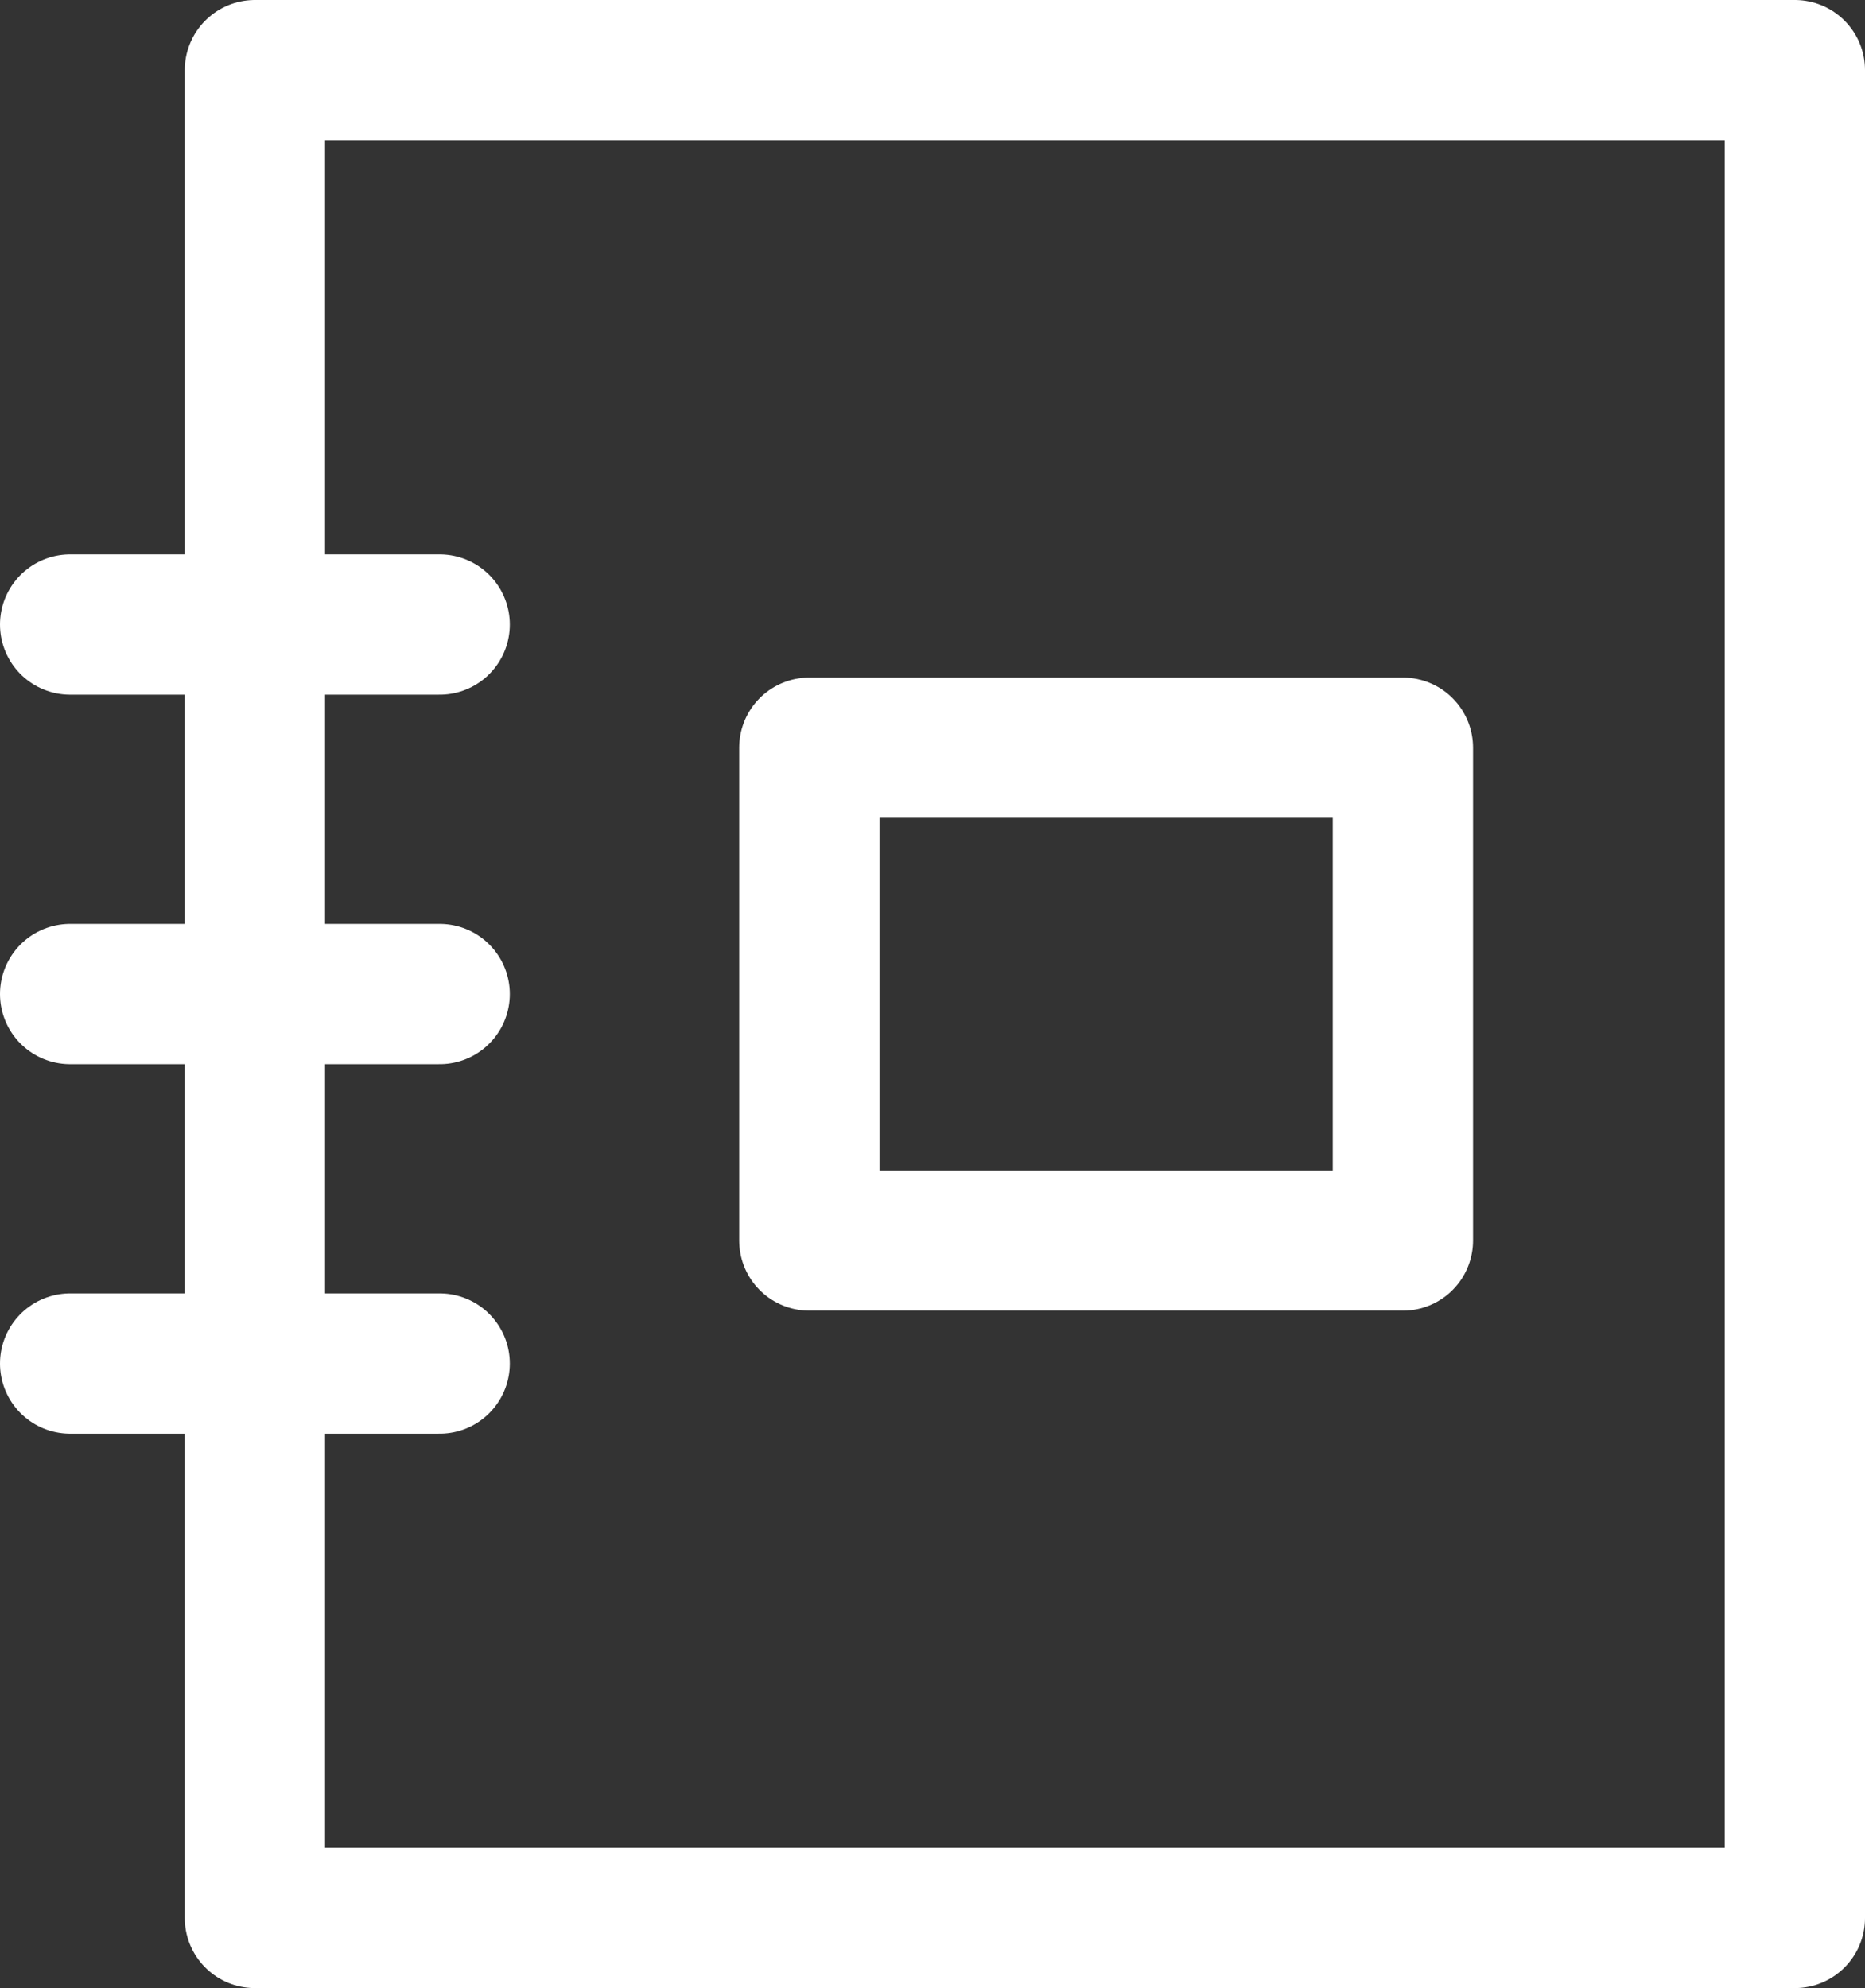
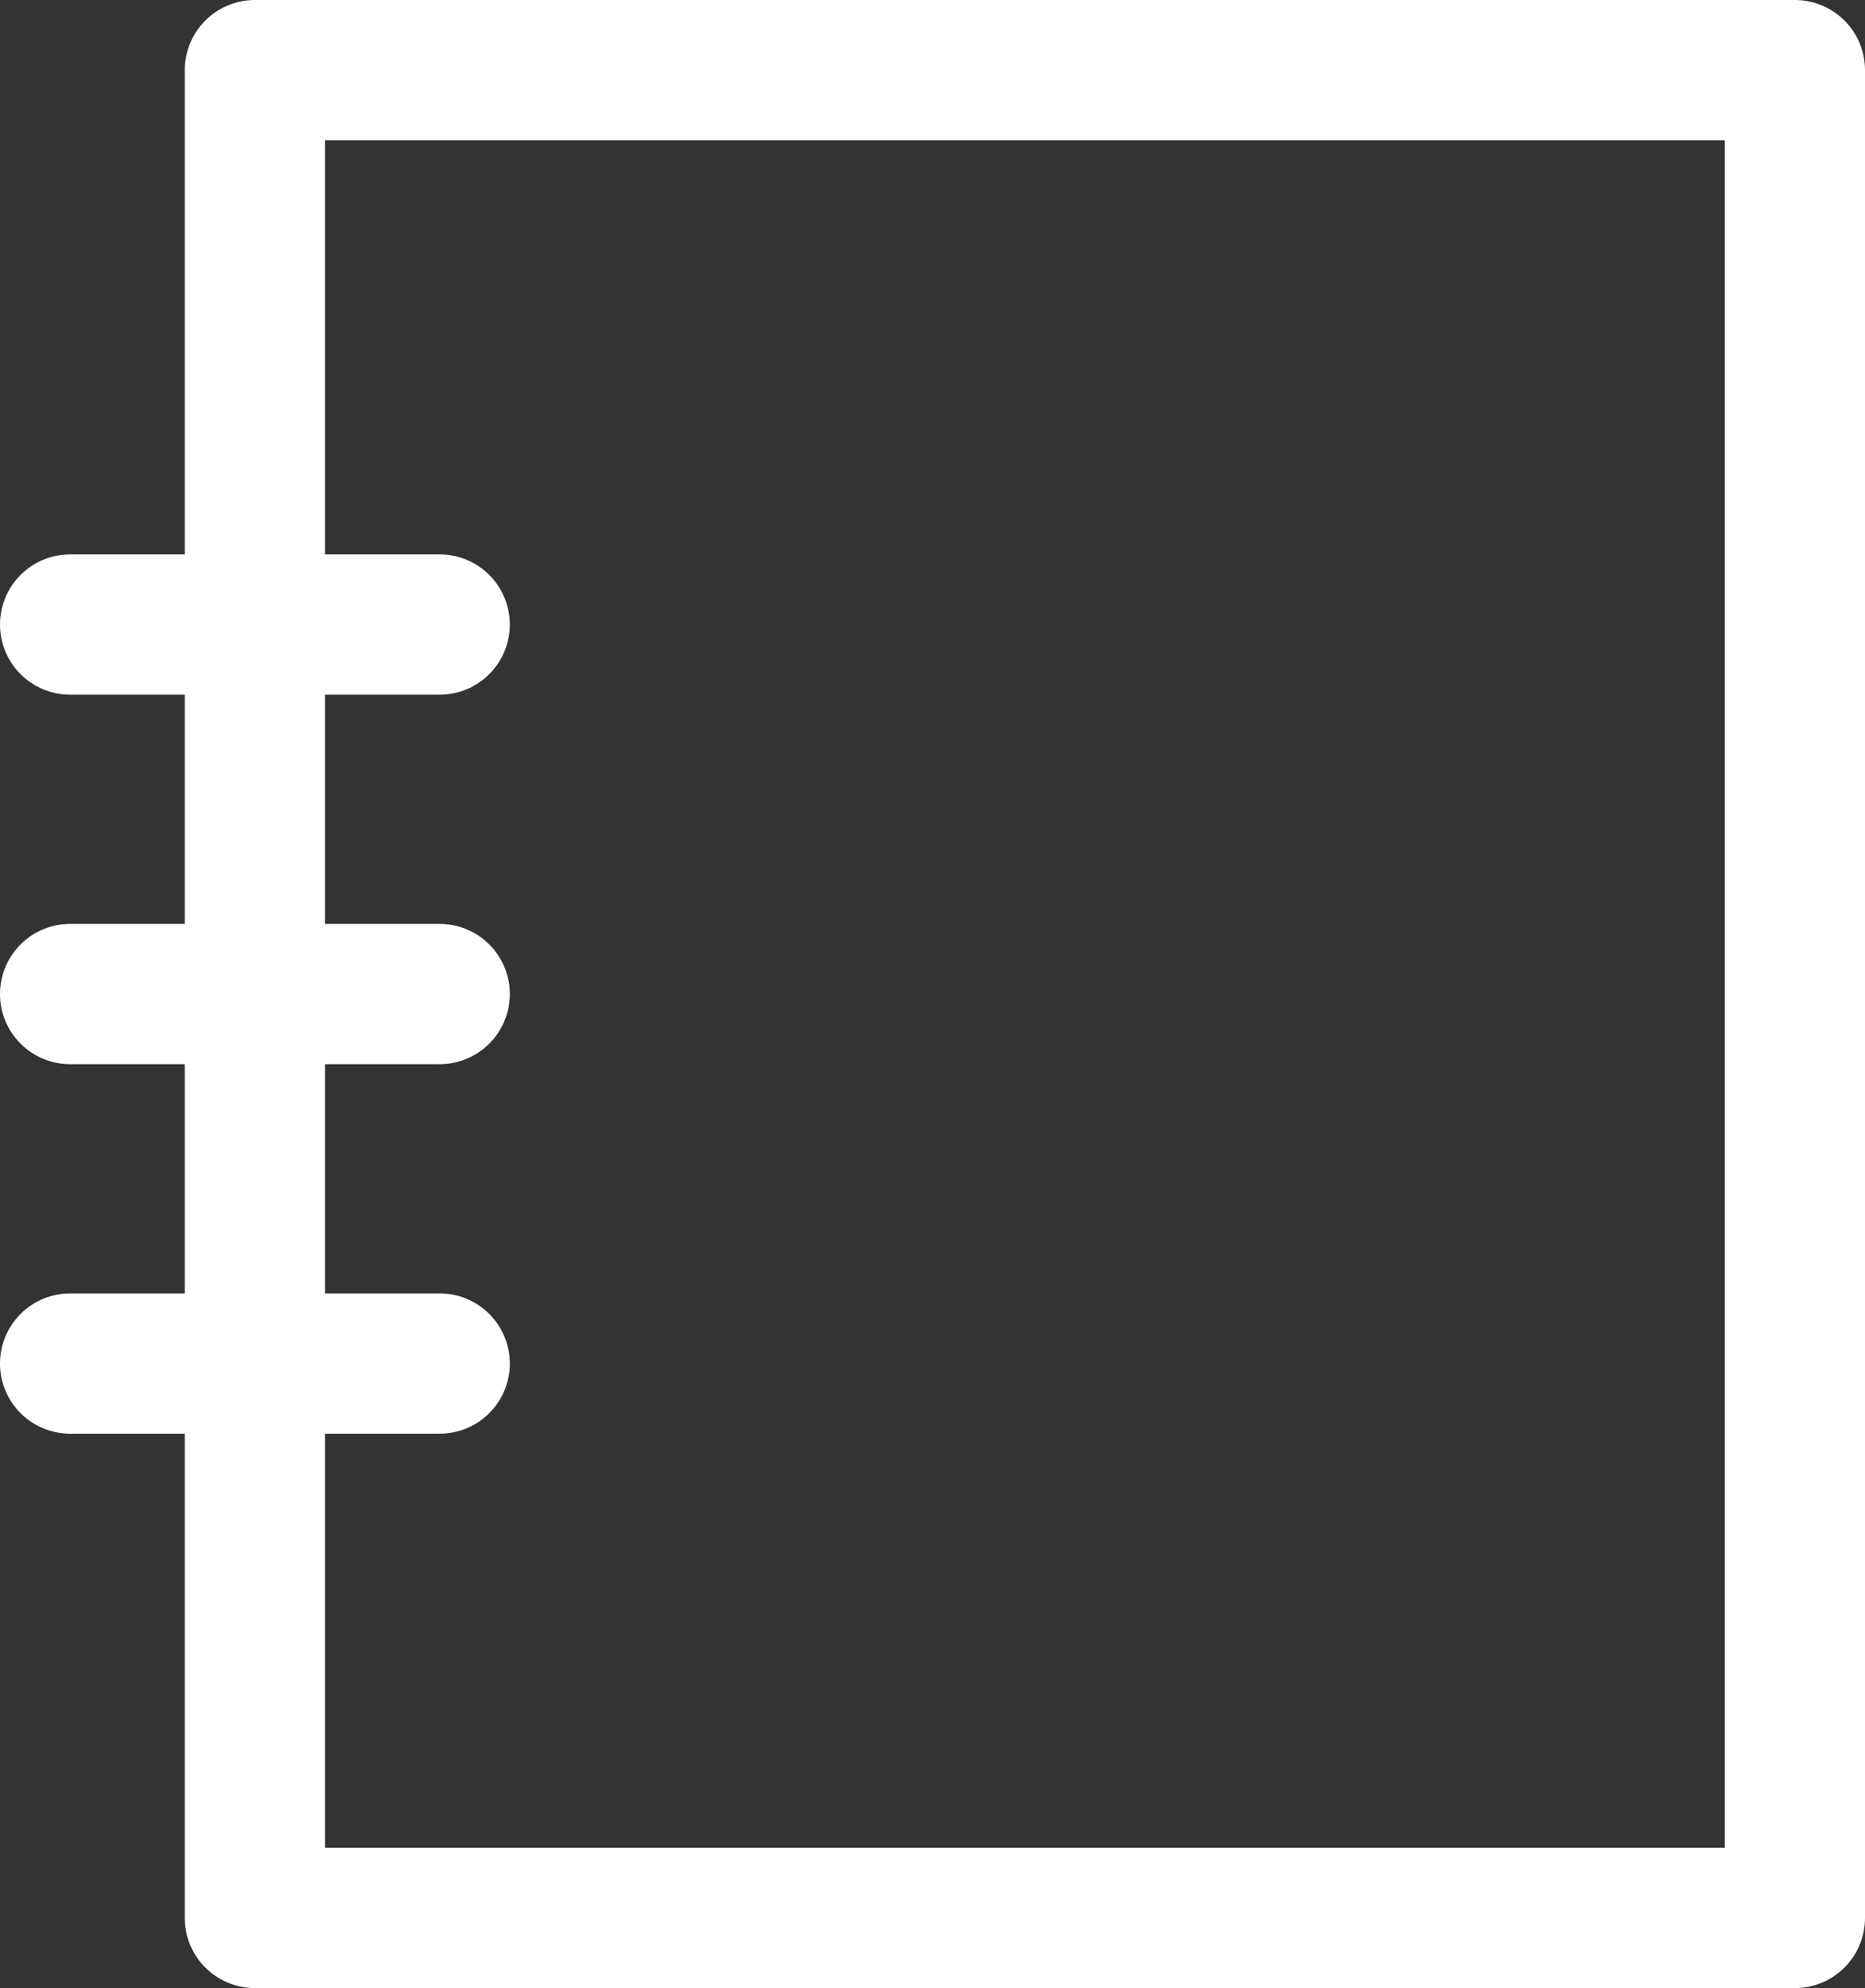
<svg xmlns="http://www.w3.org/2000/svg" width="13.294" height="14.172" viewBox="0 0 13.294 14.172">
  <rect x="0" y="0" width="13.294" height="14.172" fill="#333333" stroke="none" />
  <defs>
    <style>.a{fill:none;stroke:#fff;stroke-linecap:round;stroke-linejoin:round;stroke-miterlimit:10;}</style>
  </defs>
  <g transform="translate(-1.5 -0.5)">
    <path class="a" d="M5,1H15.977V14.172H5Z" transform="translate(-1.683)" />
-     <path class="a" d="M14,12h4.231v3.513H14Z" transform="translate(-6.731 -6.17)" />
    <path class="a" d="M4.634,10H2m2.634,2.634H2m2.634,2.634H2" transform="translate(0 -5.048)" />
  </g>
</svg>